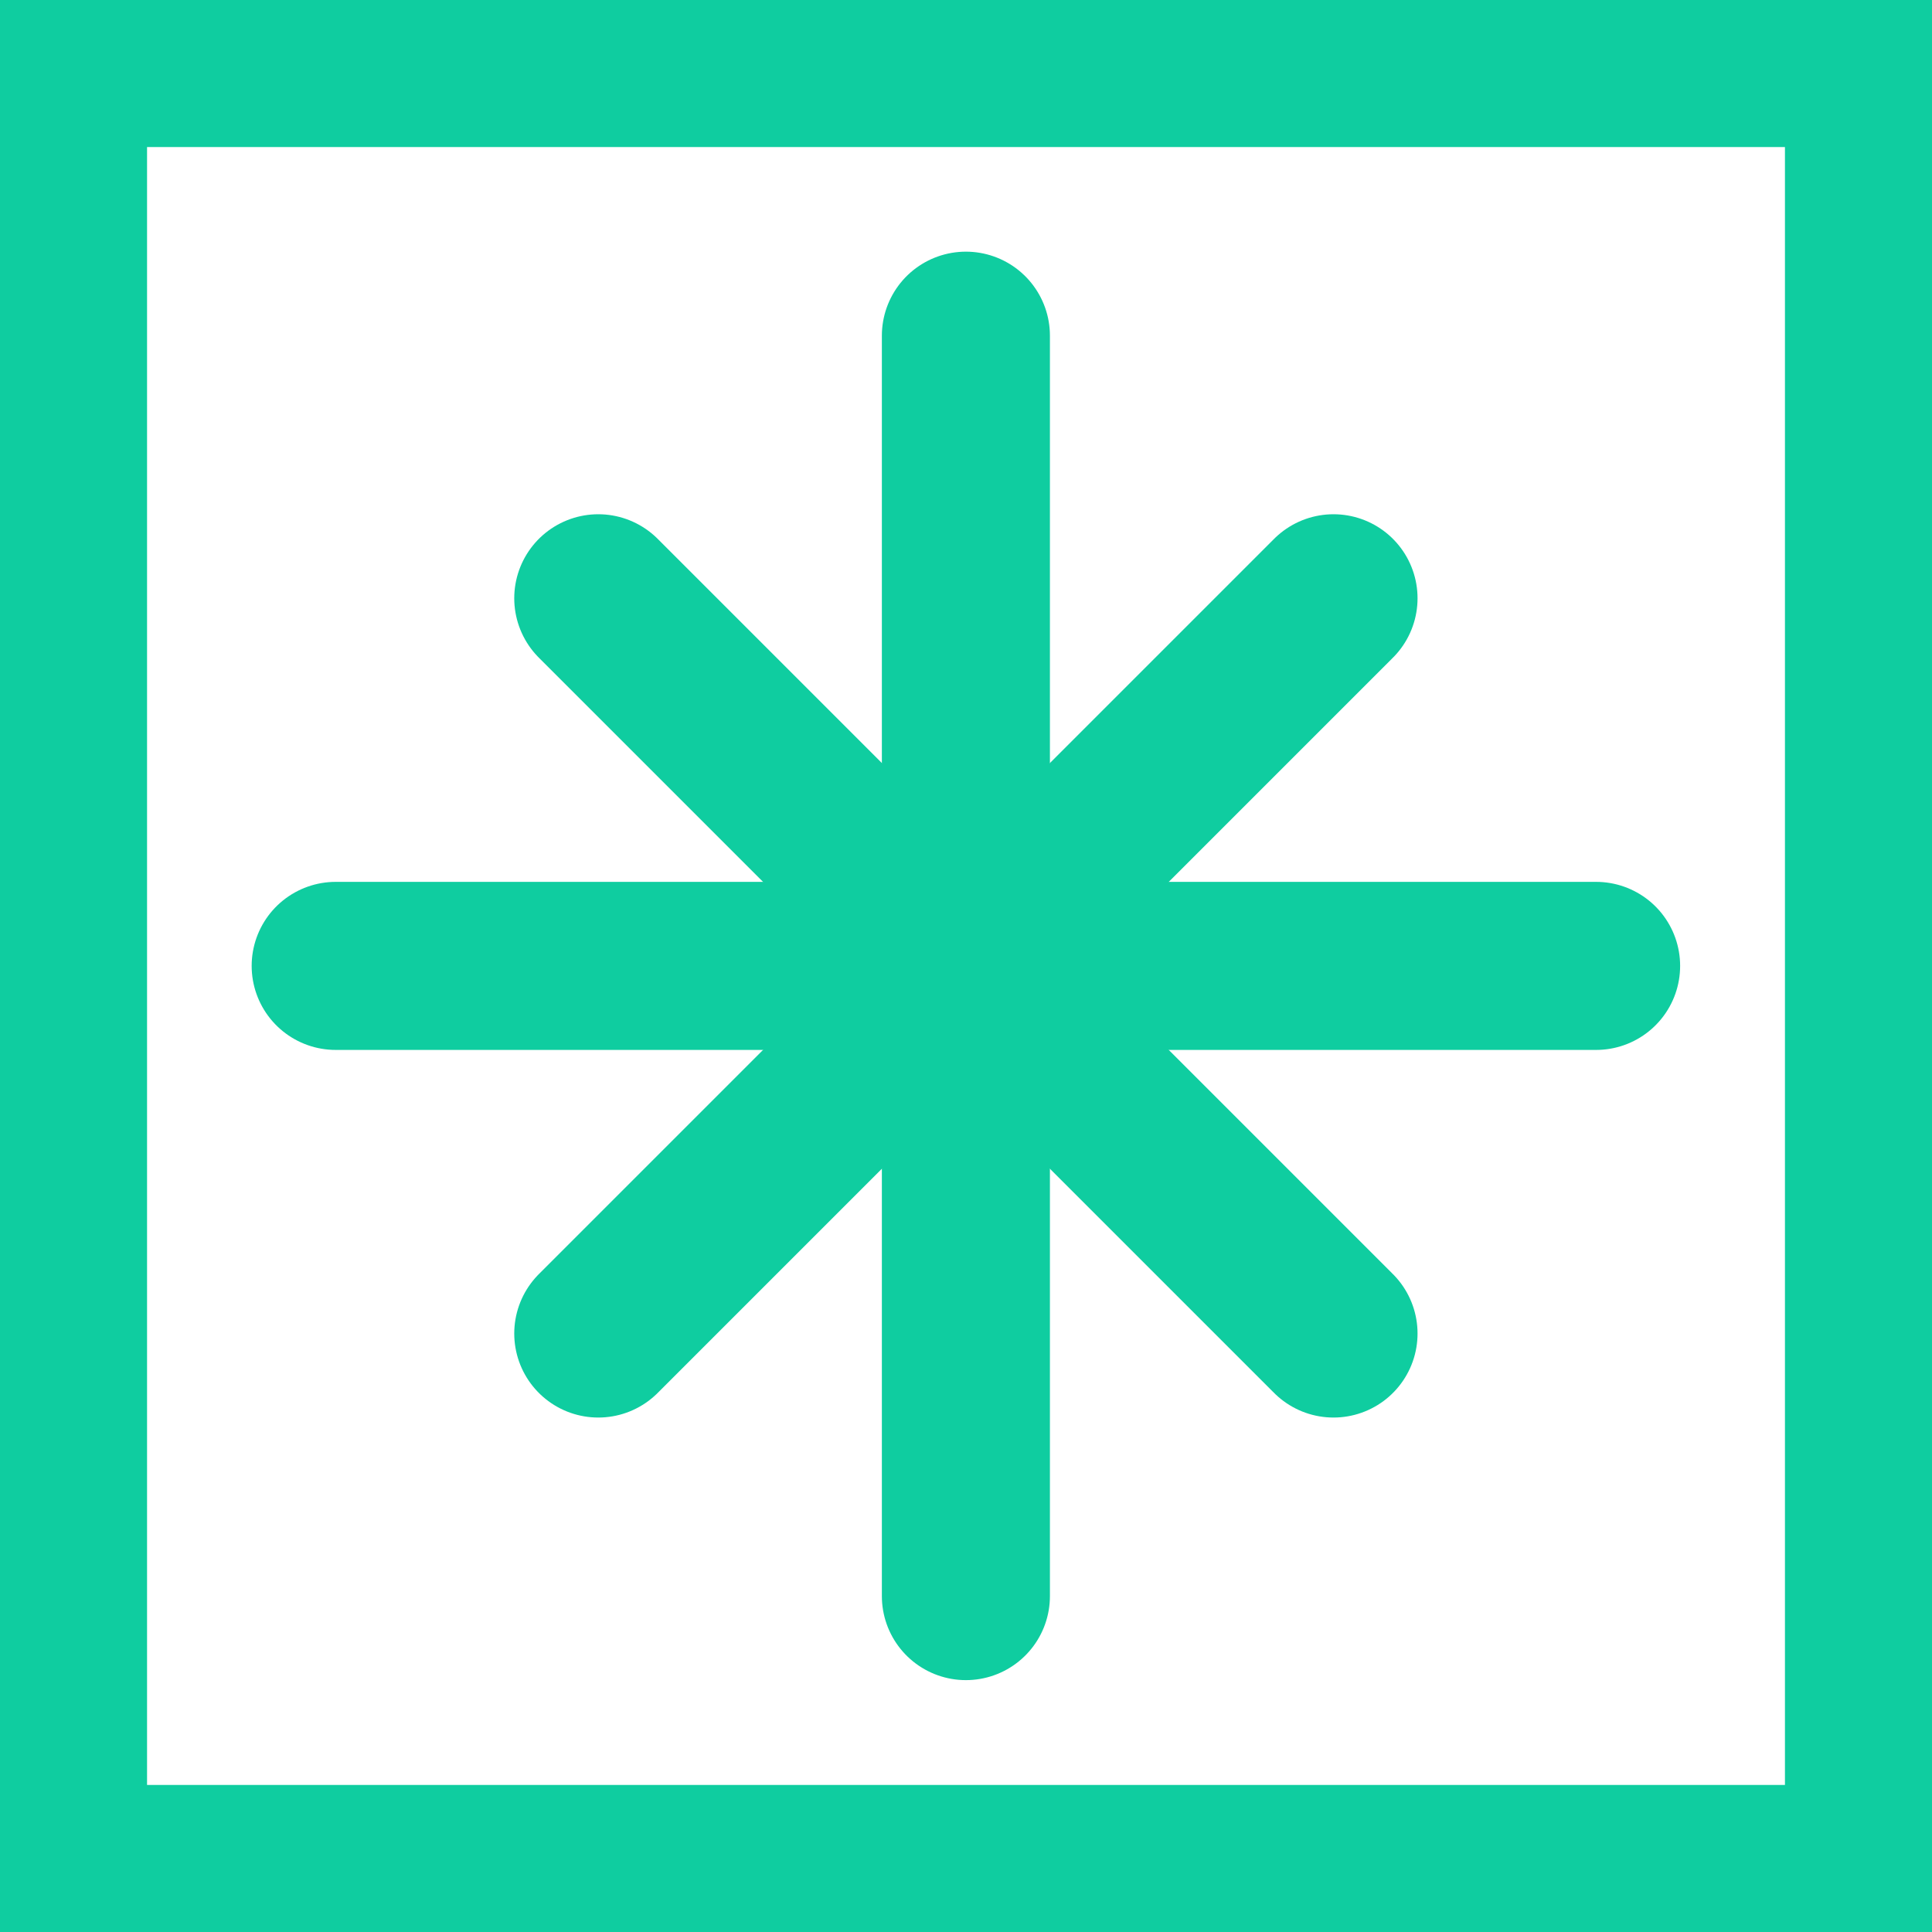
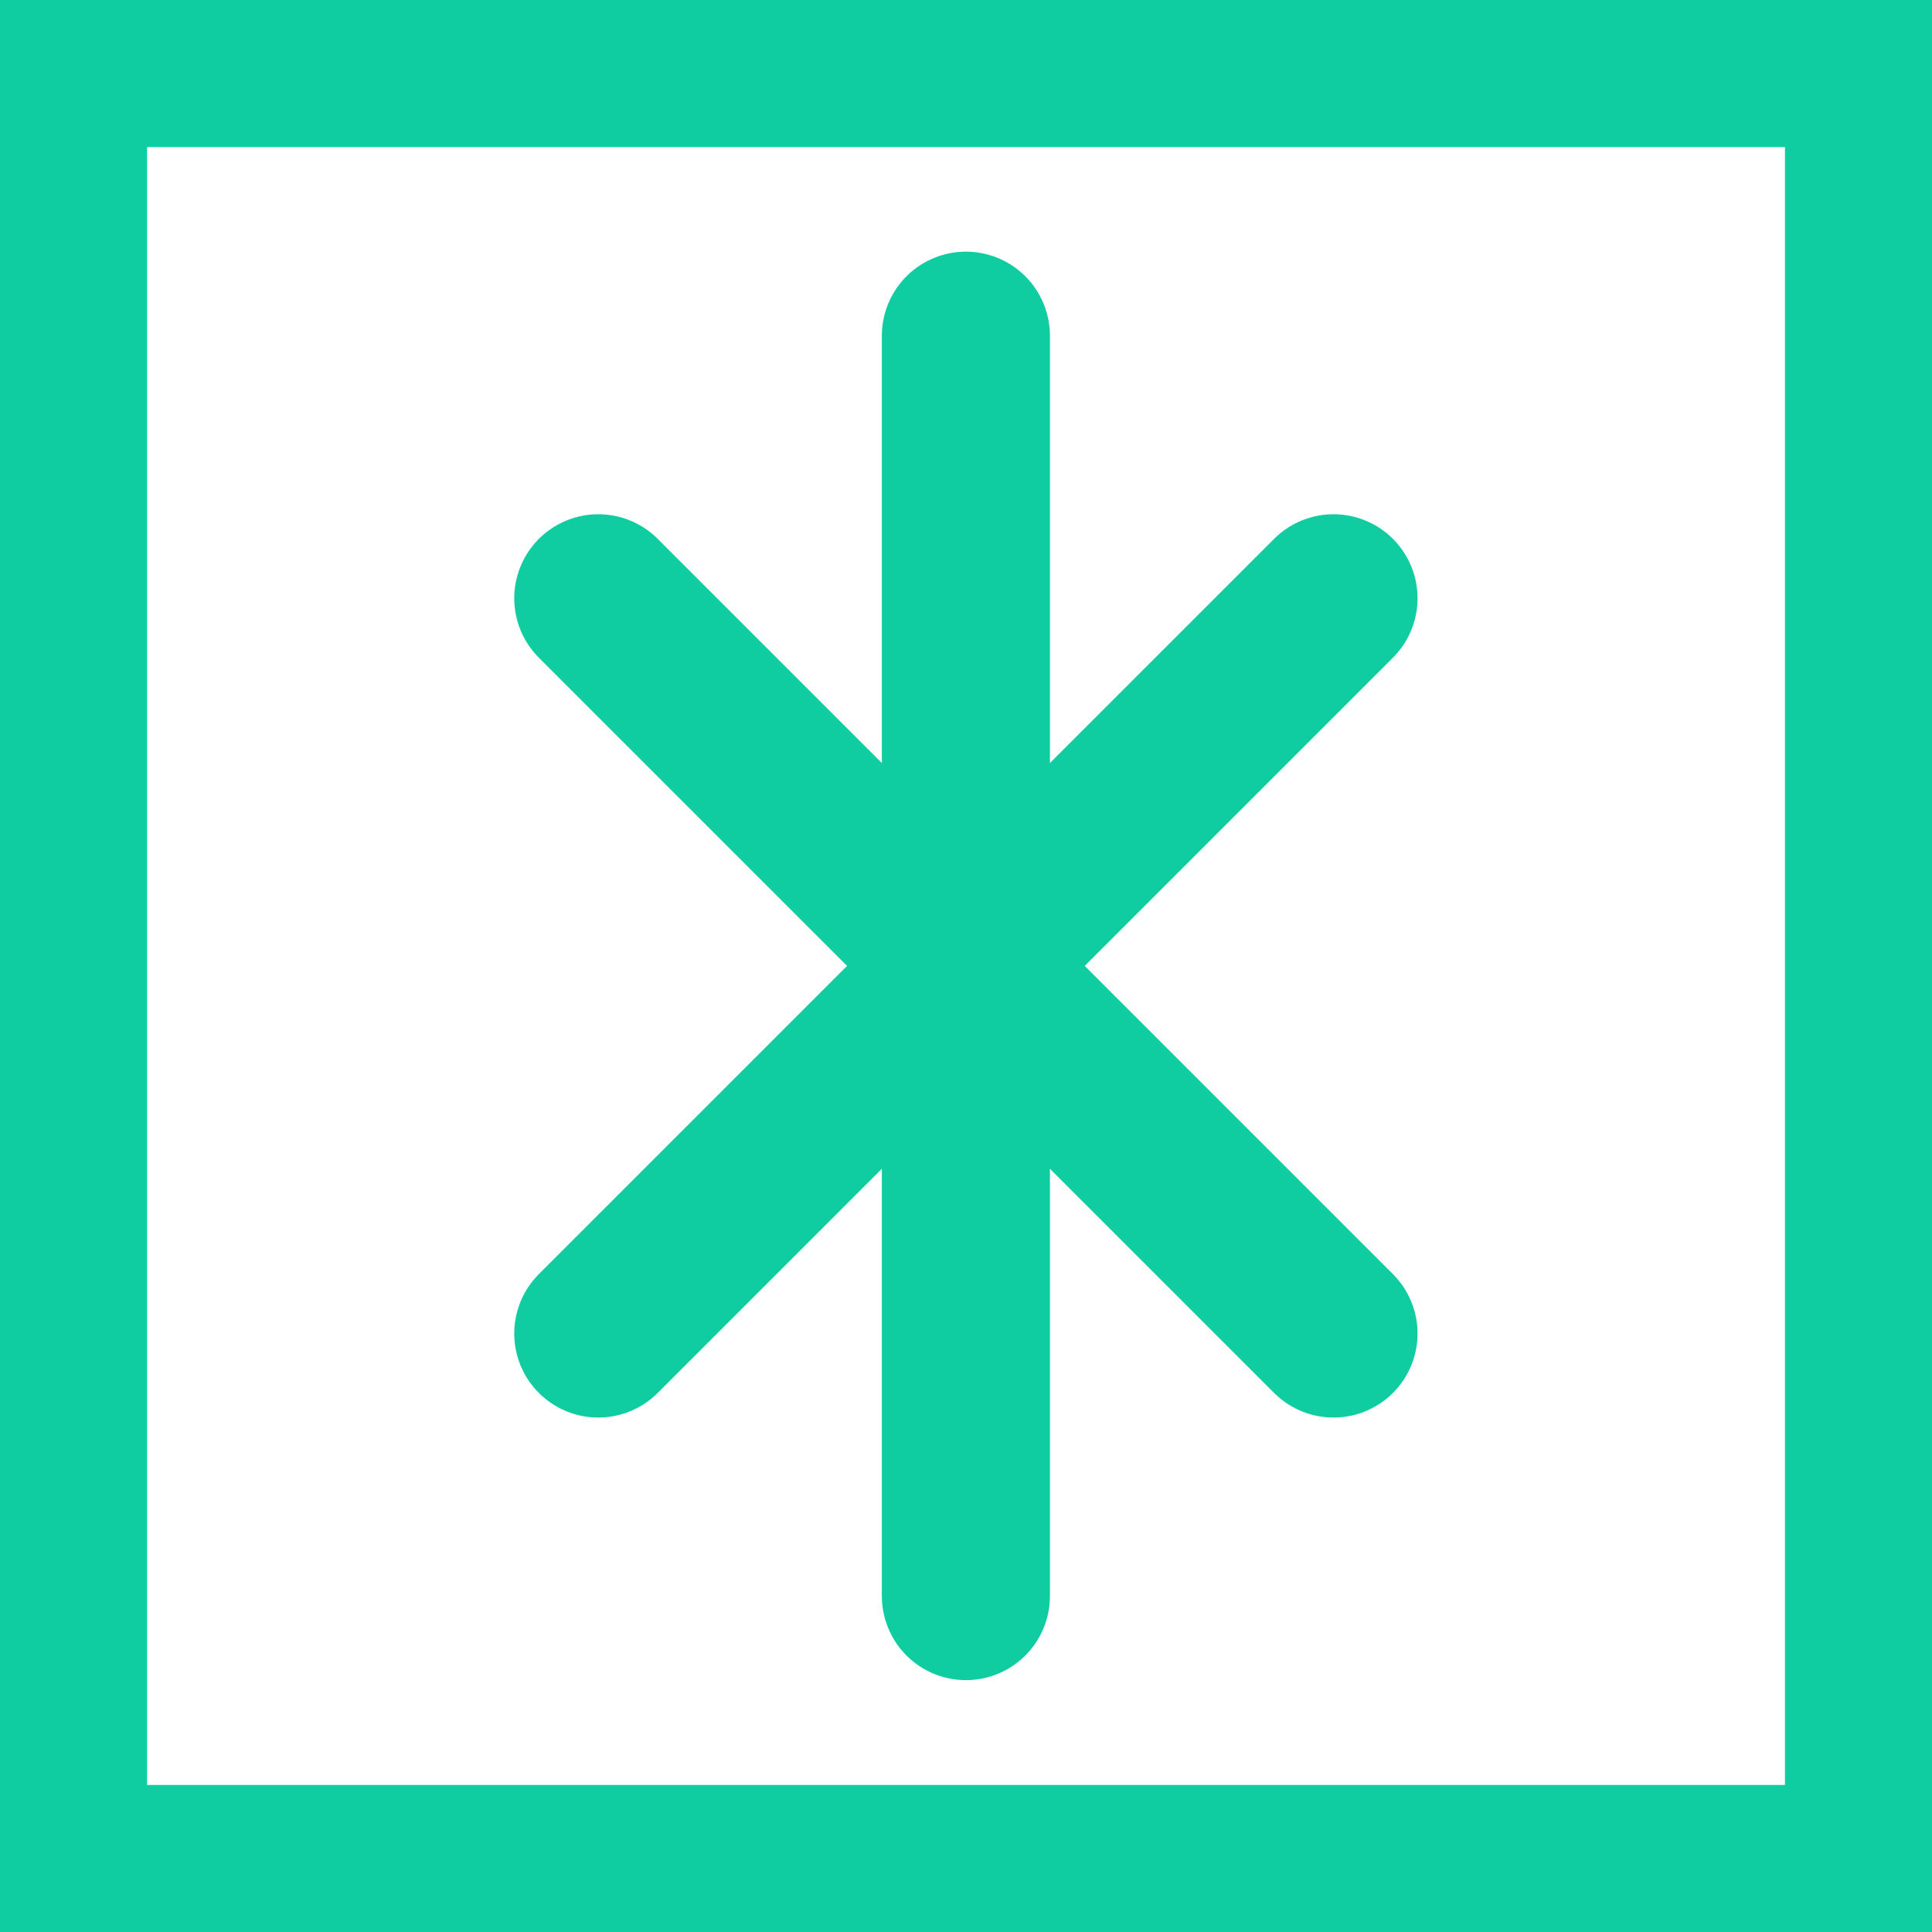
<svg xmlns="http://www.w3.org/2000/svg" id="Layer_1" data-name="Layer 1" viewBox="0 0 91.97 91.97">
  <defs>
    <style>
      .cls-1 {
        stroke-miterlimit: 10;
        stroke-width: 7px;
      }

      .cls-1, .cls-2 {
        fill: none;
        stroke:rgb(15, 205, 160);
      }

      .cls-2 {
        stroke-linecap: round;
        stroke-linejoin: round;
        stroke-width: 8px;
      }
    </style>
  </defs>
  <rect class="cls-1" x="3.5" y="3.5" width="84.97" height="84.97" />
  <g>
-     <path class="cls-2" d="M75.98,45.98H15.98" />
    <path class="cls-2" d="M45.98,15.98v60" />
    <path class="cls-2" d="M28.48,63.48L63.48,28.48" />
    <path class="cls-2" d="M63.48,63.48L28.48,28.48" />
  </g>
</svg>